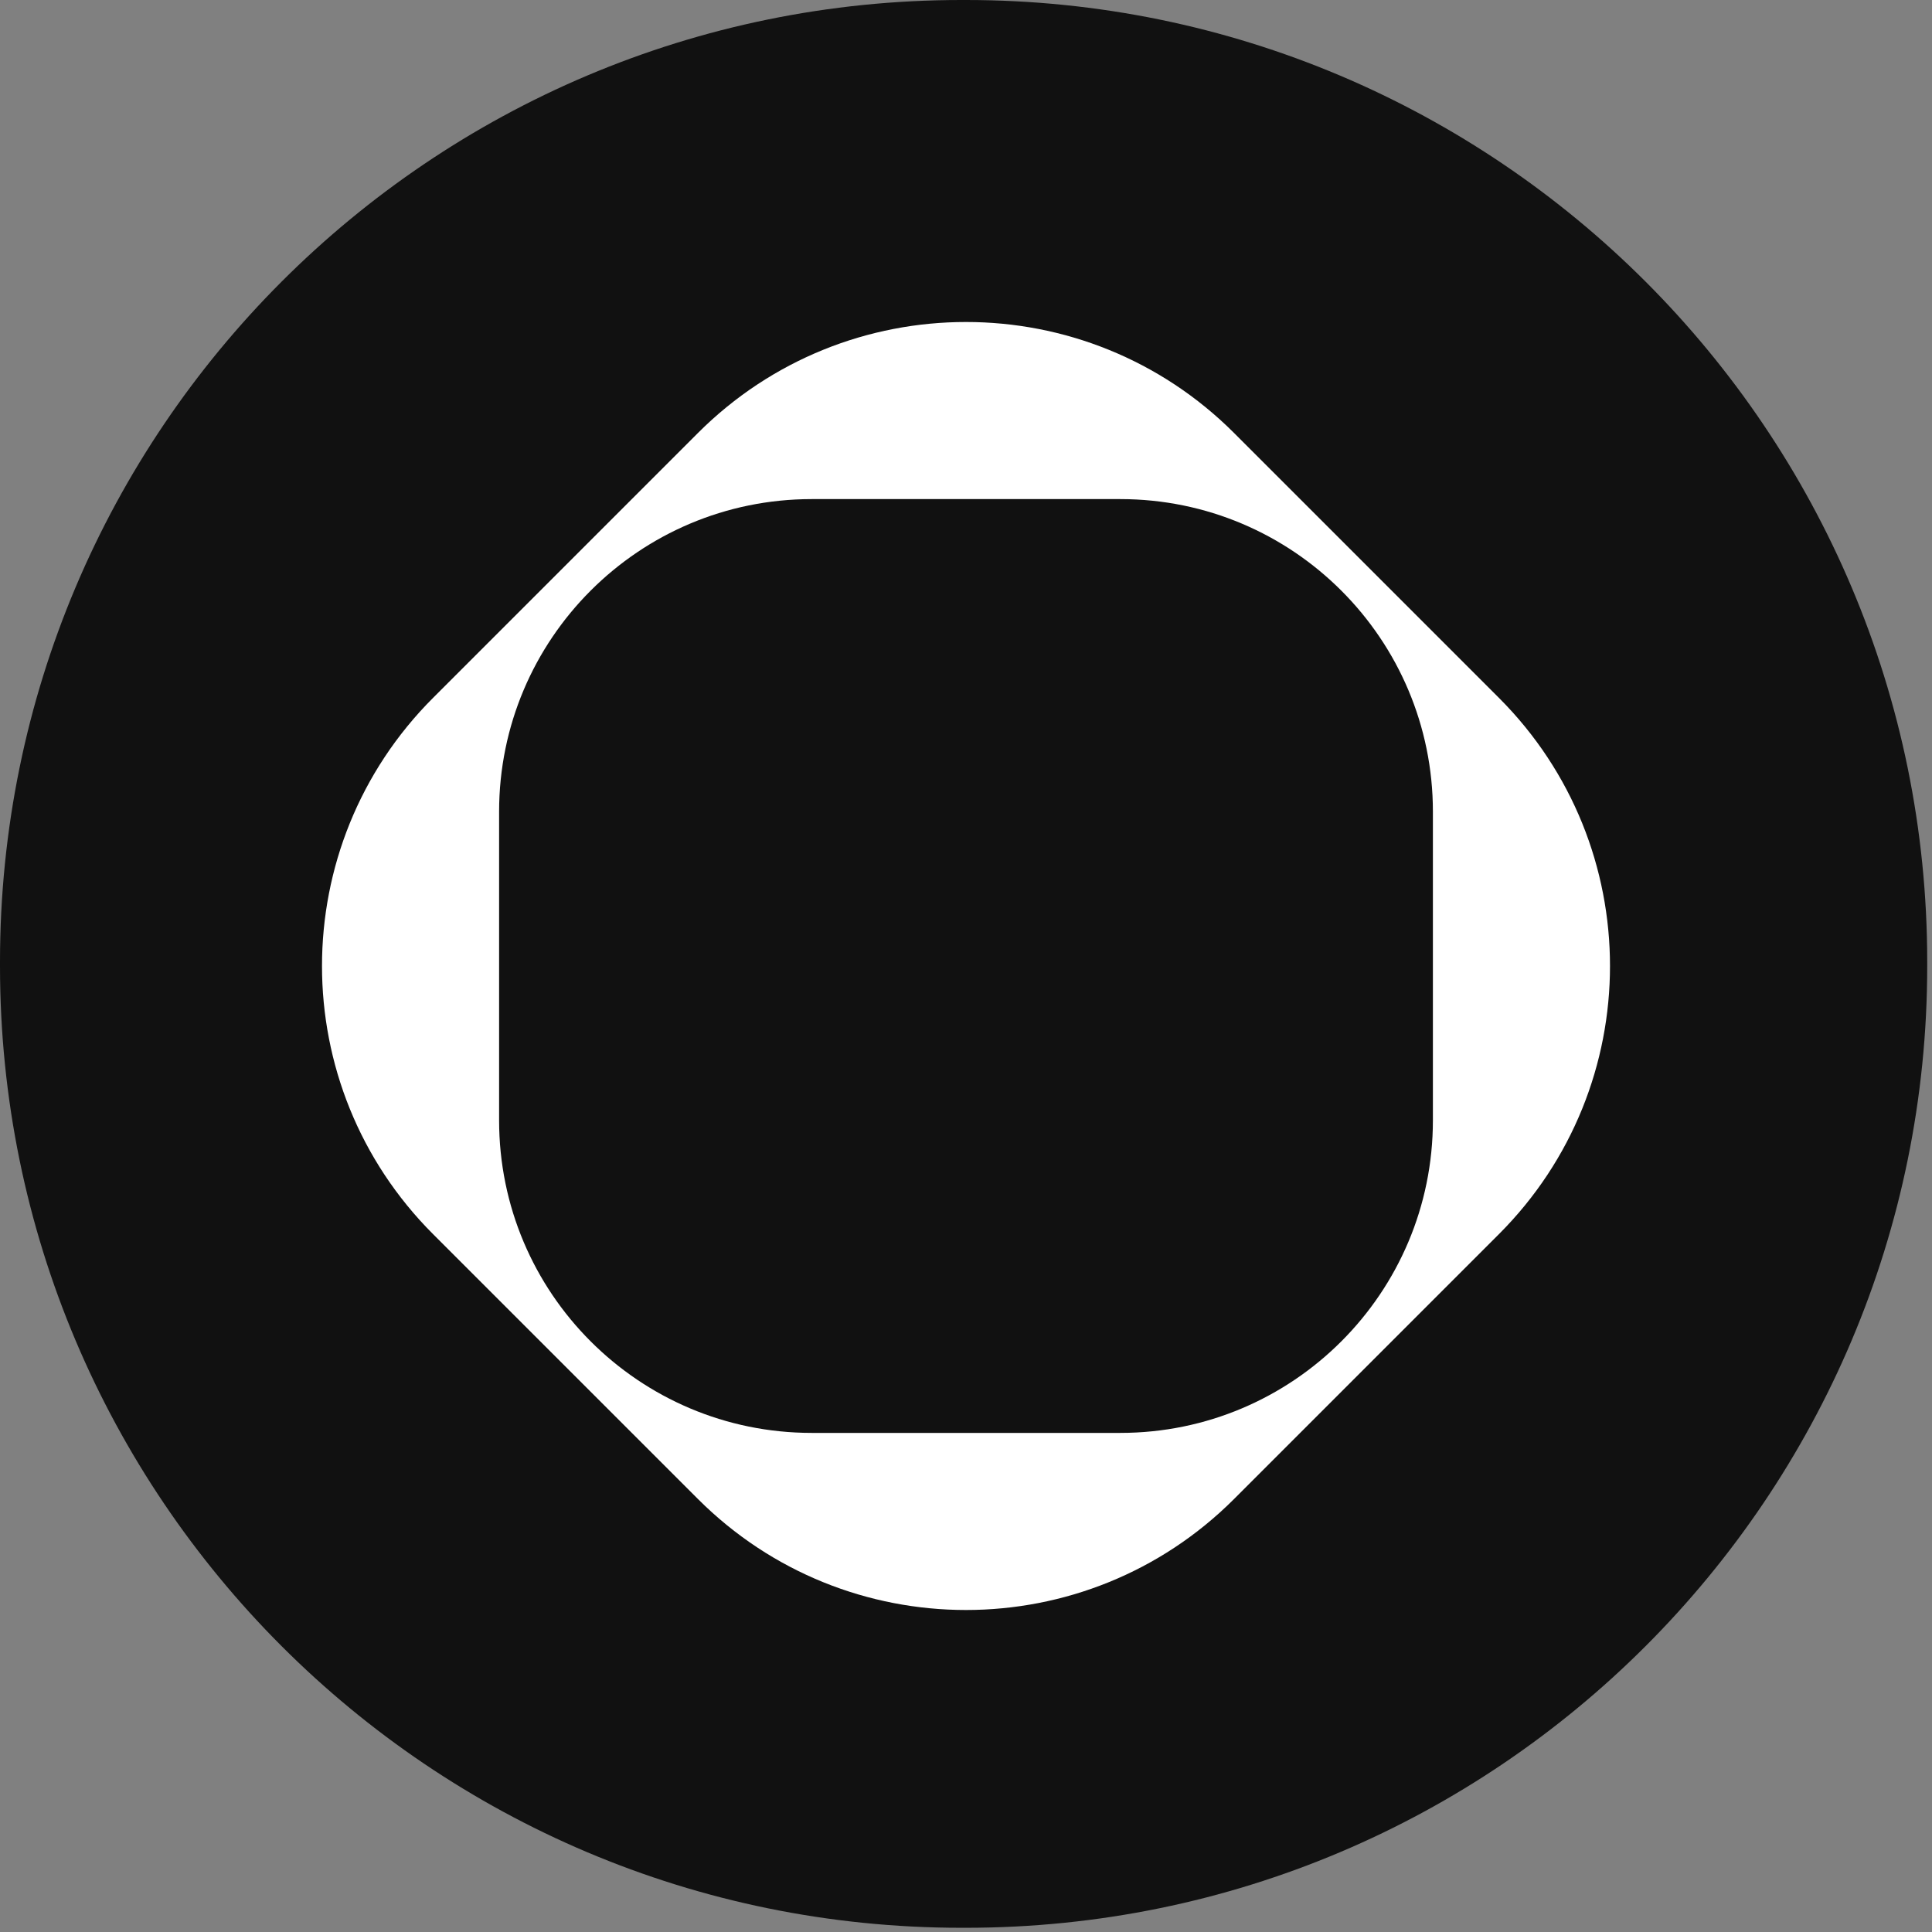
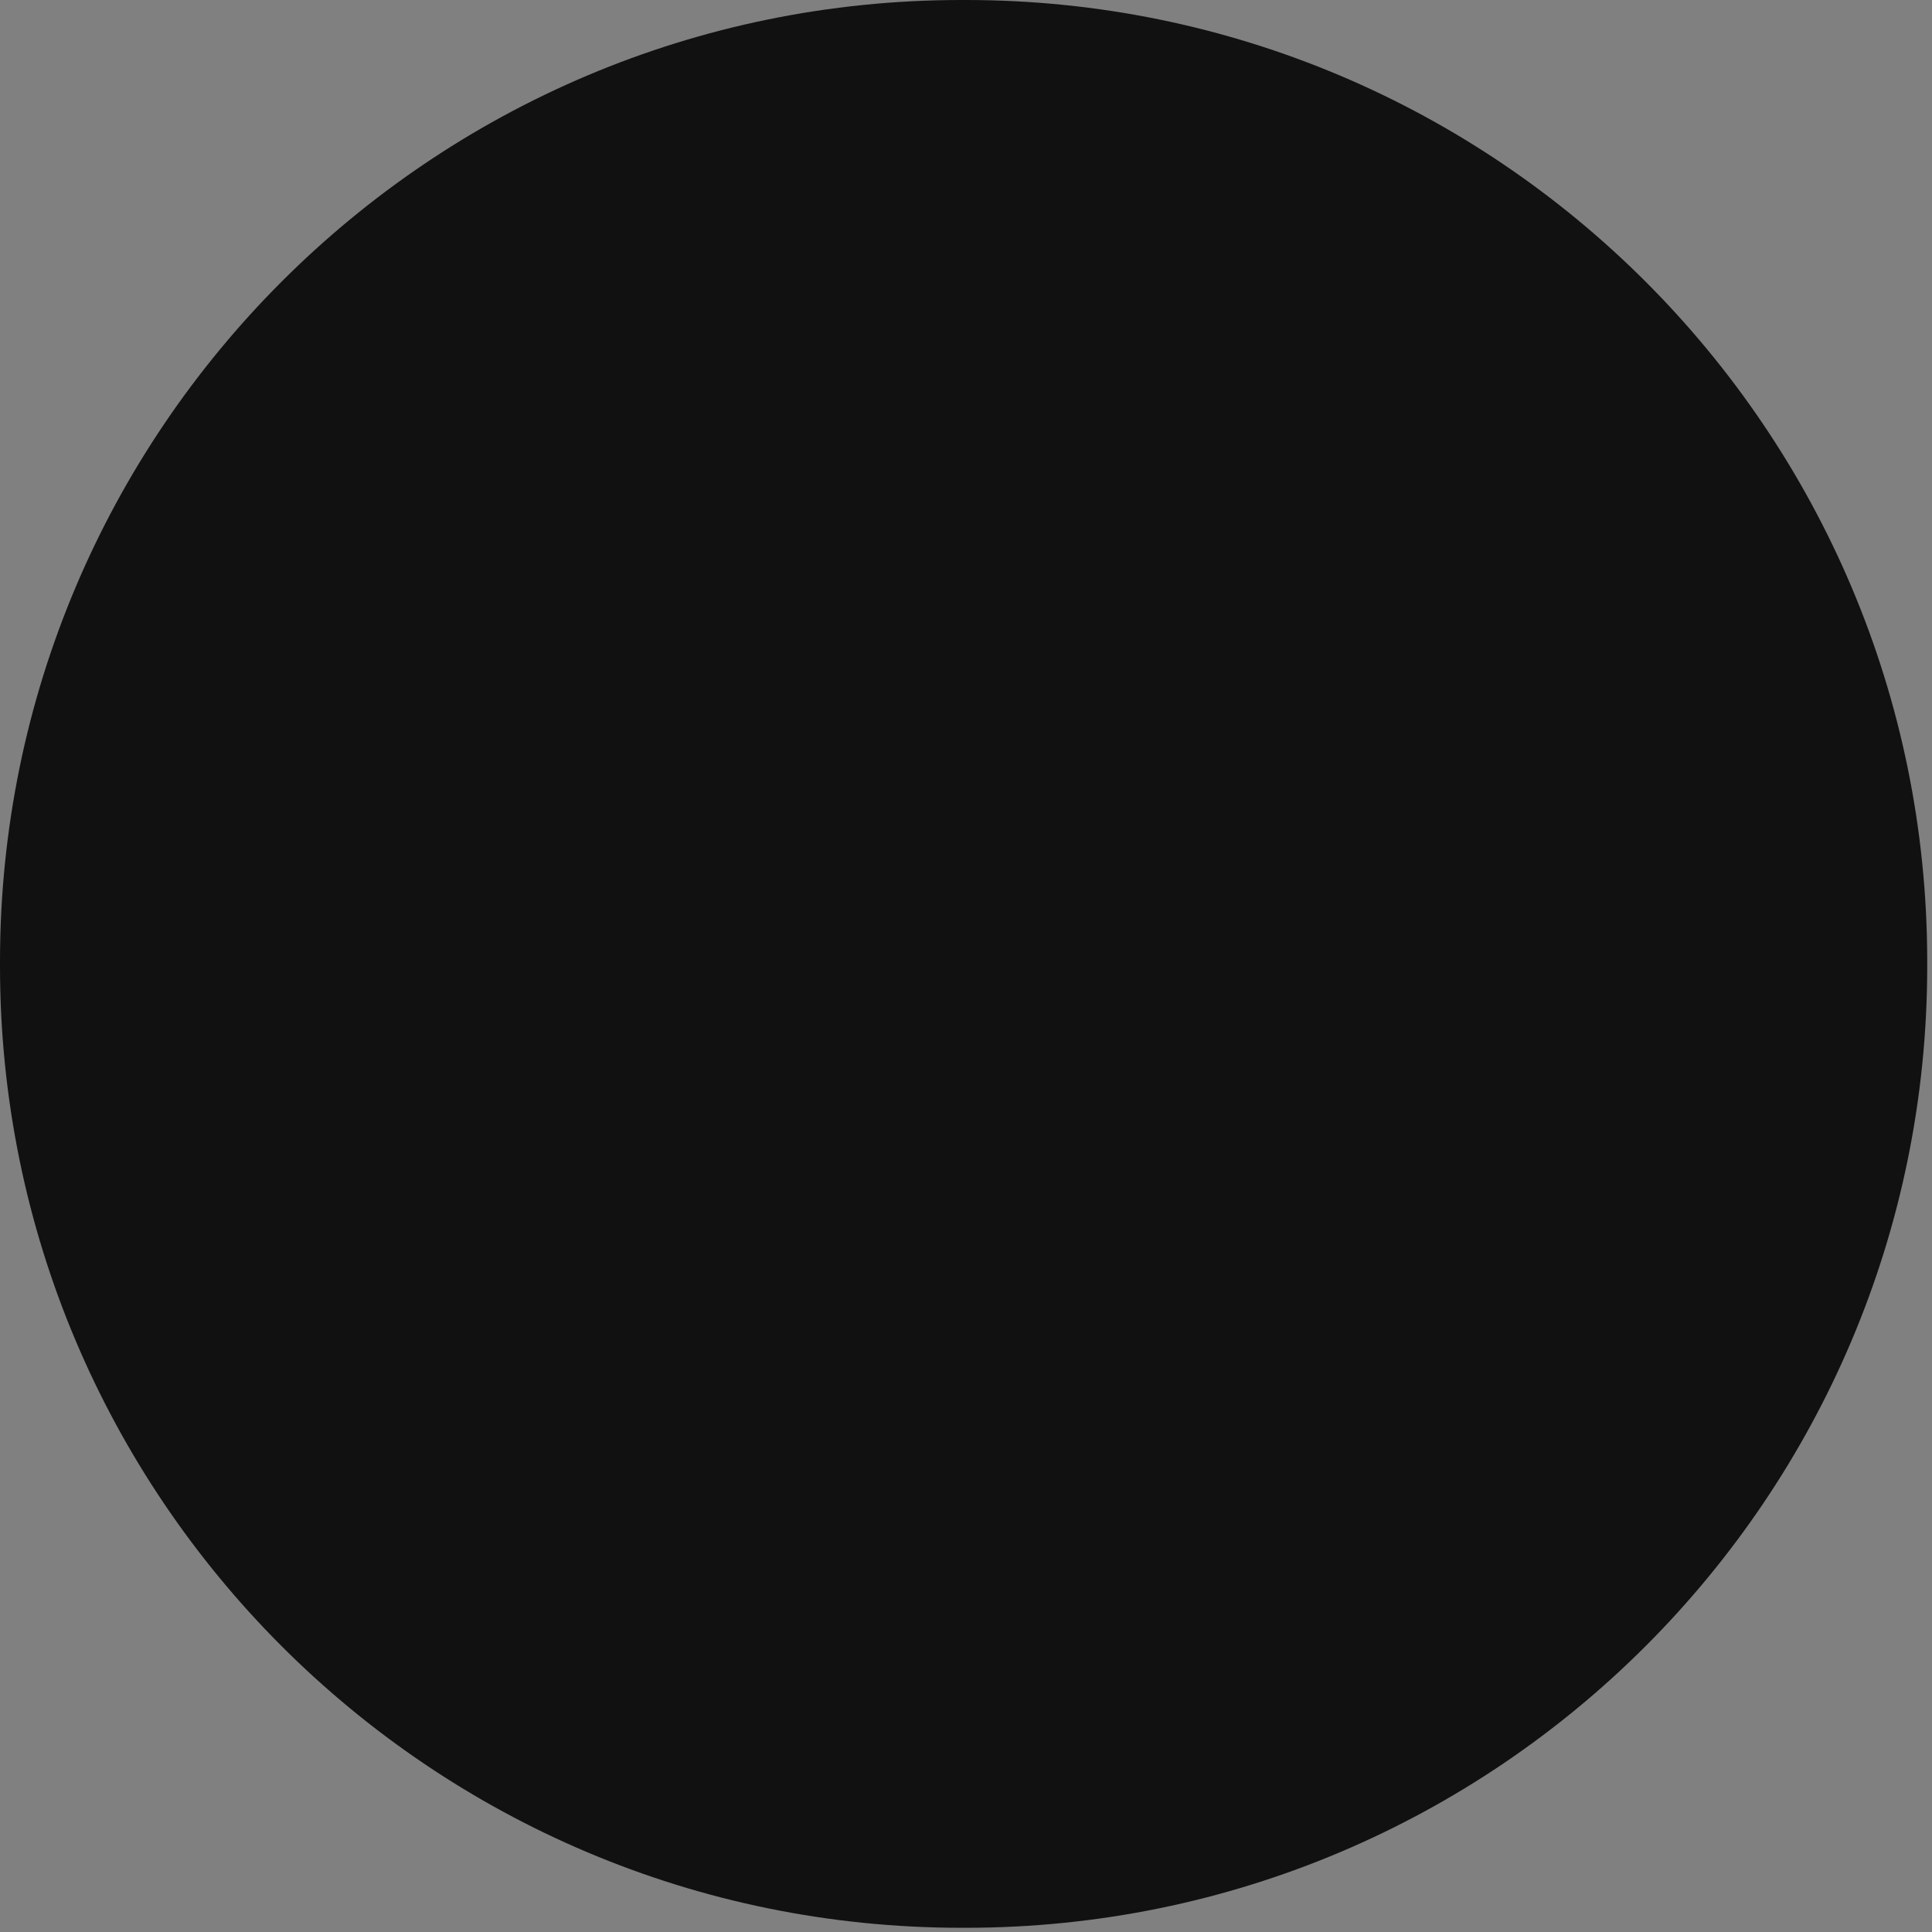
<svg xmlns="http://www.w3.org/2000/svg" width="198" height="198" viewBox="0 0 198 198" fill="none">
  <rect x="0" y="0" width="198" height="198" fill="#808080" stroke="none" />
  <path d="M98.98 0H98.53C44.113 0 0 44.126 0 98.559V99.009C0 153.441 44.113 197.568 98.53 197.568H98.98C153.396 197.568 197.51 153.441 197.51 99.009V98.559C197.51 44.126 153.396 0 98.98 0Z" fill="#111111" />
-   <path fill-rule="evenodd" clip-rule="evenodd" d="M126.48 44.382L153.617 71.52C168.794 86.697 168.794 111.303 153.617 126.48L126.48 153.617C111.303 168.794 86.697 168.794 71.52 153.617L44.382 126.48C29.206 111.303 29.206 86.697 44.382 71.52L71.52 44.382C86.697 29.206 111.303 29.206 126.48 44.382ZM51.15 114.817V83.183C51.15 65.492 65.492 51.15 83.183 51.15H114.817C132.508 51.15 146.85 65.492 146.85 83.183V114.817C146.85 132.508 132.508 146.85 114.817 146.85H83.183C65.492 146.85 51.15 132.508 51.15 114.817Z" fill="white" />
</svg>